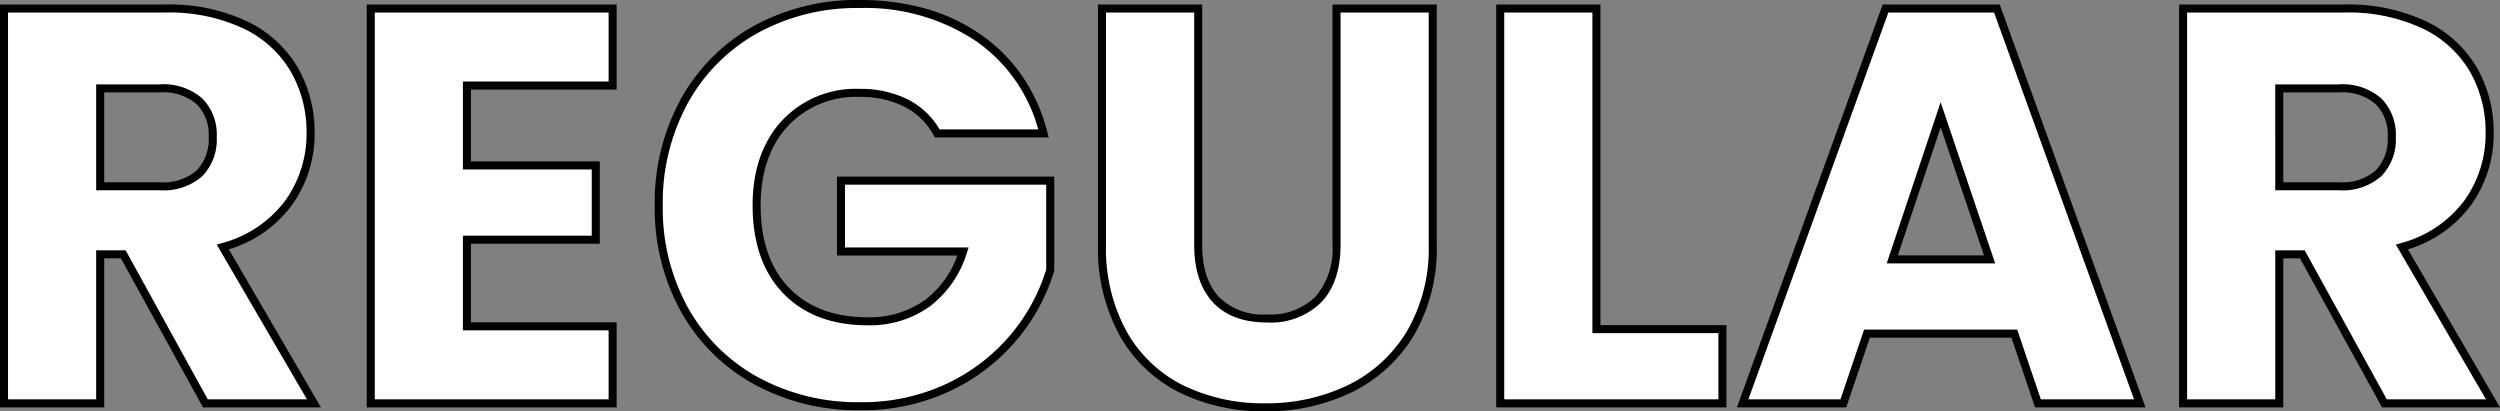
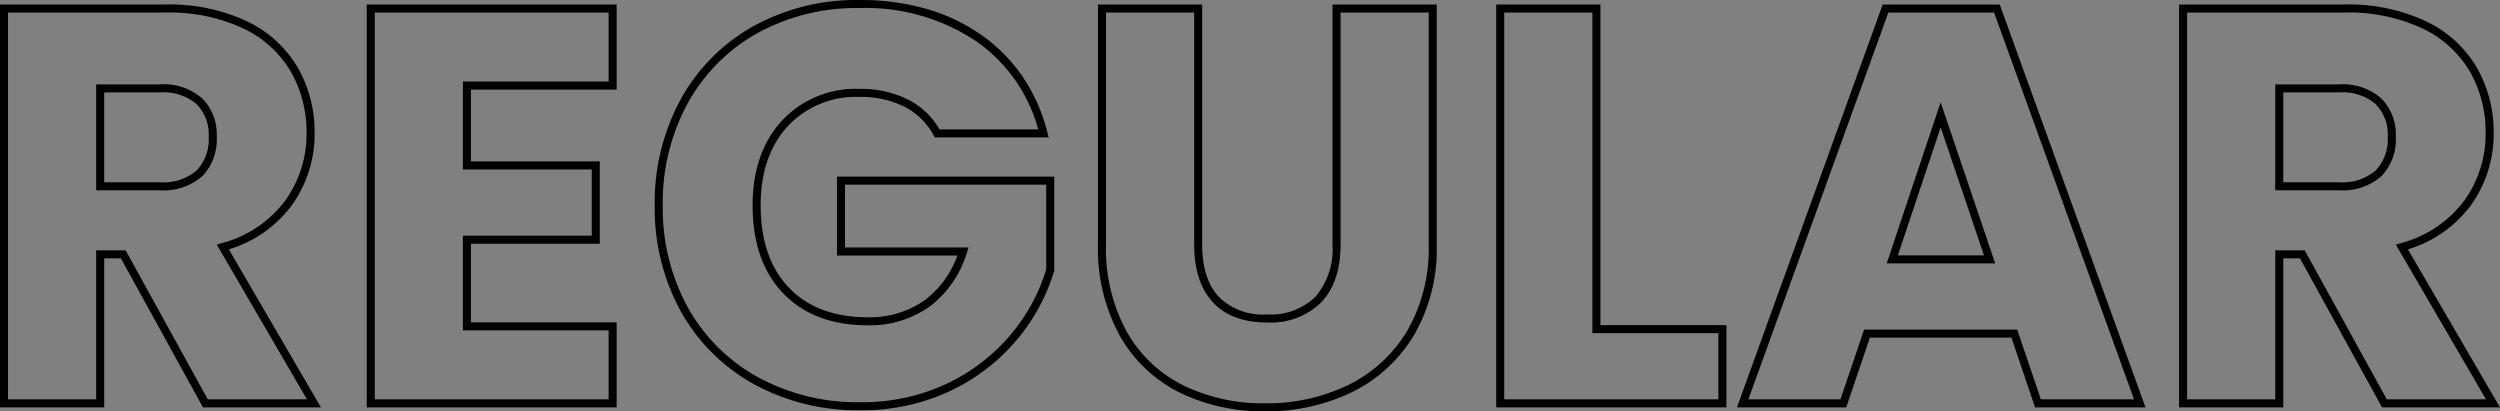
<svg xmlns="http://www.w3.org/2000/svg" width="311.12" height="51.19" viewBox="0 0 311.12 51.19">
  <rect x="0" y="0" width="311.12" height="51.19" fill="#808080" stroke="none" />
  <g transform="translate(-528.93 -982.3)">
-     <path id="パス_15167" data-name="パス 15167" d="M-129.01,0l-10.22-18.55h-2.87V0h-11.97V-49.14h20.09a22.117,22.117,0,0,1,9.905,2.03,13.983,13.983,0,0,1,6.125,5.565,15.529,15.529,0,0,1,2.03,7.875,14.627,14.627,0,0,1-2.765,8.75,14.882,14.882,0,0,1-8.155,5.46L-115.5,0ZM-142.1-27.02h7.42a6.793,6.793,0,0,0,4.935-1.61,6.077,6.077,0,0,0,1.645-4.55,5.887,5.887,0,0,0-1.645-4.41,6.793,6.793,0,0,0-4.935-1.61h-7.42Zm45.64-12.53v9.94h16.03v9.24H-96.46V-9.59h18.13V0h-30.1V-49.14h30.1v9.59Zm58.52,5.95a8.953,8.953,0,0,0-3.815-3.745,12.482,12.482,0,0,0-5.845-1.3,12.026,12.026,0,0,0-9.31,3.815q-3.5,3.815-3.5,10.185,0,6.79,3.675,10.605T-46.62-10.22a12.234,12.234,0,0,0,7.455-2.24A12.7,12.7,0,0,0-34.72-18.9H-49.91v-8.82h26.04v11.13a23.479,23.479,0,0,1-4.515,8.33A23.822,23.822,0,0,1-36.47-2.03,24.99,24.99,0,0,1-47.53.35,26.181,26.181,0,0,1-60.515-2.835a22.686,22.686,0,0,1-8.89-8.855A25.984,25.984,0,0,1-72.59-24.64a26.181,26.181,0,0,1,3.185-12.985,22.686,22.686,0,0,1,8.855-8.89A25.985,25.985,0,0,1-47.6-49.7q8.82,0,14.875,4.27A20.151,20.151,0,0,1-24.71-33.6ZM-5.46-49.14v29.4q0,4.41,2.17,6.79t6.37,2.38a8.418,8.418,0,0,0,6.44-2.38q2.24-2.38,2.24-6.79v-29.4H23.73v29.33a20.852,20.852,0,0,1-2.8,11.13A17.929,17.929,0,0,1,13.4-1.82,23.665,23.665,0,0,1,2.87.49,23.075,23.075,0,0,1-7.525-1.785a16.96,16.96,0,0,1-7.245-6.86A21.908,21.908,0,0,1-17.43-19.81V-49.14ZM44.1-9.24H59.78V0H32.13V-49.14H44.1Zm52.01.56H77.77L74.83,0H62.3L80.08-49.14H93.94L111.72,0H99.05Zm-3.08-9.24L86.94-35.91,80.92-17.92ZM142.17,0,131.95-18.55h-2.87V0H117.11V-49.14H137.2a22.117,22.117,0,0,1,9.905,2.03,13.983,13.983,0,0,1,6.125,5.565,15.529,15.529,0,0,1,2.03,7.875,14.627,14.627,0,0,1-2.765,8.75,14.882,14.882,0,0,1-8.155,5.46L155.68,0ZM129.08-27.02h7.42a6.793,6.793,0,0,0,4.935-1.61,6.077,6.077,0,0,0,1.645-4.55,5.887,5.887,0,0,0-1.645-4.41A6.793,6.793,0,0,0,136.5-39.2h-7.42Z" transform="translate(683.5 1032.5)" fill="#fff" />
    <path id="パス_15167_-_アウトライン" data-name="パス 15167 - アウトライン" d="M2.87.99A23.675,23.675,0,0,1-7.747-1.337,17.528,17.528,0,0,1-15.2-8.394,22.5,22.5,0,0,1-17.93-19.81V-49.64H-4.96v29.9c0,2.8.686,4.969,2.039,6.453a7.749,7.749,0,0,0,6,2.217,7.979,7.979,0,0,0,6.076-2.223,9.1,9.1,0,0,0,2.1-6.447v-29.9H24.23v29.83A21.435,21.435,0,0,1,21.356-8.418a18.5,18.5,0,0,1-7.731,7.047A24.268,24.268,0,0,1,2.87.99Zm-19.8-49.63v28.83A21.518,21.518,0,0,0-14.338-8.9,16.545,16.545,0,0,0-7.3-2.233,22.687,22.687,0,0,0,2.87-.01,23.278,23.278,0,0,0,13.185-2.269,17.517,17.517,0,0,0,20.5-8.942,20.458,20.458,0,0,0,23.23-19.81V-48.64H12.26v28.9c0,3.058-.8,5.458-2.376,7.133a8.931,8.931,0,0,1-6.8,2.537c-2.933,0-5.2-.856-6.739-2.543s-2.3-4.072-2.3-7.127v-28.9ZM-47.53.85A26.793,26.793,0,0,1-60.759-2.4a23.282,23.282,0,0,1-9.082-9.047A26.6,26.6,0,0,1-73.09-24.64a26.793,26.793,0,0,1,3.248-13.229,23.282,23.282,0,0,1,9.047-9.082A26.6,26.6,0,0,1-47.6-50.2a30.011,30.011,0,0,1,8.267,1.087,22.873,22.873,0,0,1,6.9,3.274,20.366,20.366,0,0,1,5.157,5.221,22.137,22.137,0,0,1,3.054,6.892l.162.625H-38.238l-.142-.261a8.5,8.5,0,0,0-3.607-3.54A12.048,12.048,0,0,0-47.6-38.14a11.6,11.6,0,0,0-8.942,3.653c-2.235,2.436-3.368,5.749-3.368,9.847,0,4.372,1.189,7.823,3.535,10.258s5.623,3.662,9.755,3.662a11.8,11.8,0,0,0,7.159-2.143A11.977,11.977,0,0,0-35.429-18.4H-50.41v-9.82h27.04v11.7l-.021.07A24.084,24.084,0,0,1-28-7.941,24.428,24.428,0,0,1-36.252-1.58,25.6,25.6,0,0,1-47.53.85ZM-47.6-49.2a25.61,25.61,0,0,0-12.705,3.121,22.3,22.3,0,0,0-8.663,8.7A25.807,25.807,0,0,0-72.09-24.64a25.61,25.61,0,0,0,3.121,12.705,22.3,22.3,0,0,0,8.7,8.663A25.807,25.807,0,0,0-47.53-.15,24.61,24.61,0,0,0-36.688-2.48a23.435,23.435,0,0,0,7.918-6.1,23.107,23.107,0,0,0,4.4-8.084V-27.22H-49.41v7.82h15.384l-.219.658a13.241,13.241,0,0,1-4.623,6.685A12.776,12.776,0,0,1-46.62-9.72c-4.414,0-7.939-1.335-10.475-3.968S-60.91-20-60.91-24.64c0-4.356,1.222-7.9,3.632-10.523A12.558,12.558,0,0,1-47.6-39.14a13.031,13.031,0,0,1,6.076,1.352A9.473,9.473,0,0,1-37.648-34.1h12.282a19.641,19.641,0,0,0-7.648-10.921A24.784,24.784,0,0,0-47.6-49.2ZM156.55.5H141.875l-10.22-18.55H129.58V.5H116.61V-49.64H137.2a22.708,22.708,0,0,1,10.127,2.082,14.537,14.537,0,0,1,6.337,5.764,16.093,16.093,0,0,1,2.1,8.124,15.182,15.182,0,0,1-2.859,9.042,15.183,15.183,0,0,1-7.814,5.457Zm-14.085-1H154.81L143.588-19.757l.609-.182a14.463,14.463,0,0,0,7.892-5.273,14.2,14.2,0,0,0,2.671-8.458A15.106,15.106,0,0,0,152.8-41.3a13.556,13.556,0,0,0-5.913-5.366A21.729,21.729,0,0,0,137.2-48.64H117.61V-.5h10.97V-19.05h3.665ZM112.433.5H98.691l-2.94-8.68H78.129L75.189.5h-13.6L79.729-49.64H94.291ZM99.409-.5h11.6L93.589-48.64H80.431L63.013-.5H74.471l2.94-8.68H96.469ZM60.28.5H31.63V-49.64H44.6v39.9H60.28ZM32.63-.5H59.28V-8.74H43.6v-39.9H32.63ZM-77.83.5h-31.1V-49.64h31.1v10.59H-95.96v8.94h16.03v10.24H-95.96v9.78h18.13Zm-30.1-1h29.1V-9.09H-96.96V-20.87h16.03v-8.24H-96.96V-40.05h18.13v-8.59h-29.1Zm-6.7,1h-14.675l-10.22-18.55H-141.6V.5h-12.97V-49.64h20.59a22.708,22.708,0,0,1,10.127,2.082,14.536,14.536,0,0,1,6.336,5.764,16.093,16.093,0,0,1,2.1,8.124,15.182,15.182,0,0,1-2.859,9.042,15.183,15.183,0,0,1-7.814,5.457Zm-14.085-1h12.345l-11.222-19.257.609-.182a14.462,14.462,0,0,0,7.892-5.273,14.2,14.2,0,0,0,2.671-8.458,15.106,15.106,0,0,0-1.964-7.626,13.556,13.556,0,0,0-5.913-5.366,21.729,21.729,0,0,0-9.683-1.978h-19.59V-.5h10.97V-19.05h3.665ZM93.727-17.42h-13.5l6.712-20.057Zm-12.113-1H92.333l-5.39-15.923Zm54.885-8.1h-7.92V-39.7h7.92a7.294,7.294,0,0,1,5.285,1.753,6.392,6.392,0,0,1,1.8,4.767,6.581,6.581,0,0,1-1.8,4.907A7.294,7.294,0,0,1,136.5-26.52Zm-6.92-1h6.92a6.354,6.354,0,0,0,4.585-1.467,5.627,5.627,0,0,0,1.495-4.193,5.364,5.364,0,0,0-1.495-4.053A6.354,6.354,0,0,0,136.5-38.7h-6.92Zm-264.26,1h-7.92V-39.7h7.92a7.294,7.294,0,0,1,5.285,1.753,6.392,6.392,0,0,1,1.8,4.767,6.581,6.581,0,0,1-1.8,4.907A7.294,7.294,0,0,1-134.68-26.52Zm-6.92-1h6.92a6.354,6.354,0,0,0,4.585-1.467A5.627,5.627,0,0,0-128.6-33.18a5.364,5.364,0,0,0-1.495-4.053A6.354,6.354,0,0,0-134.68-38.7h-6.92Z" transform="translate(683.5 1032.5)" />
  </g>
</svg>